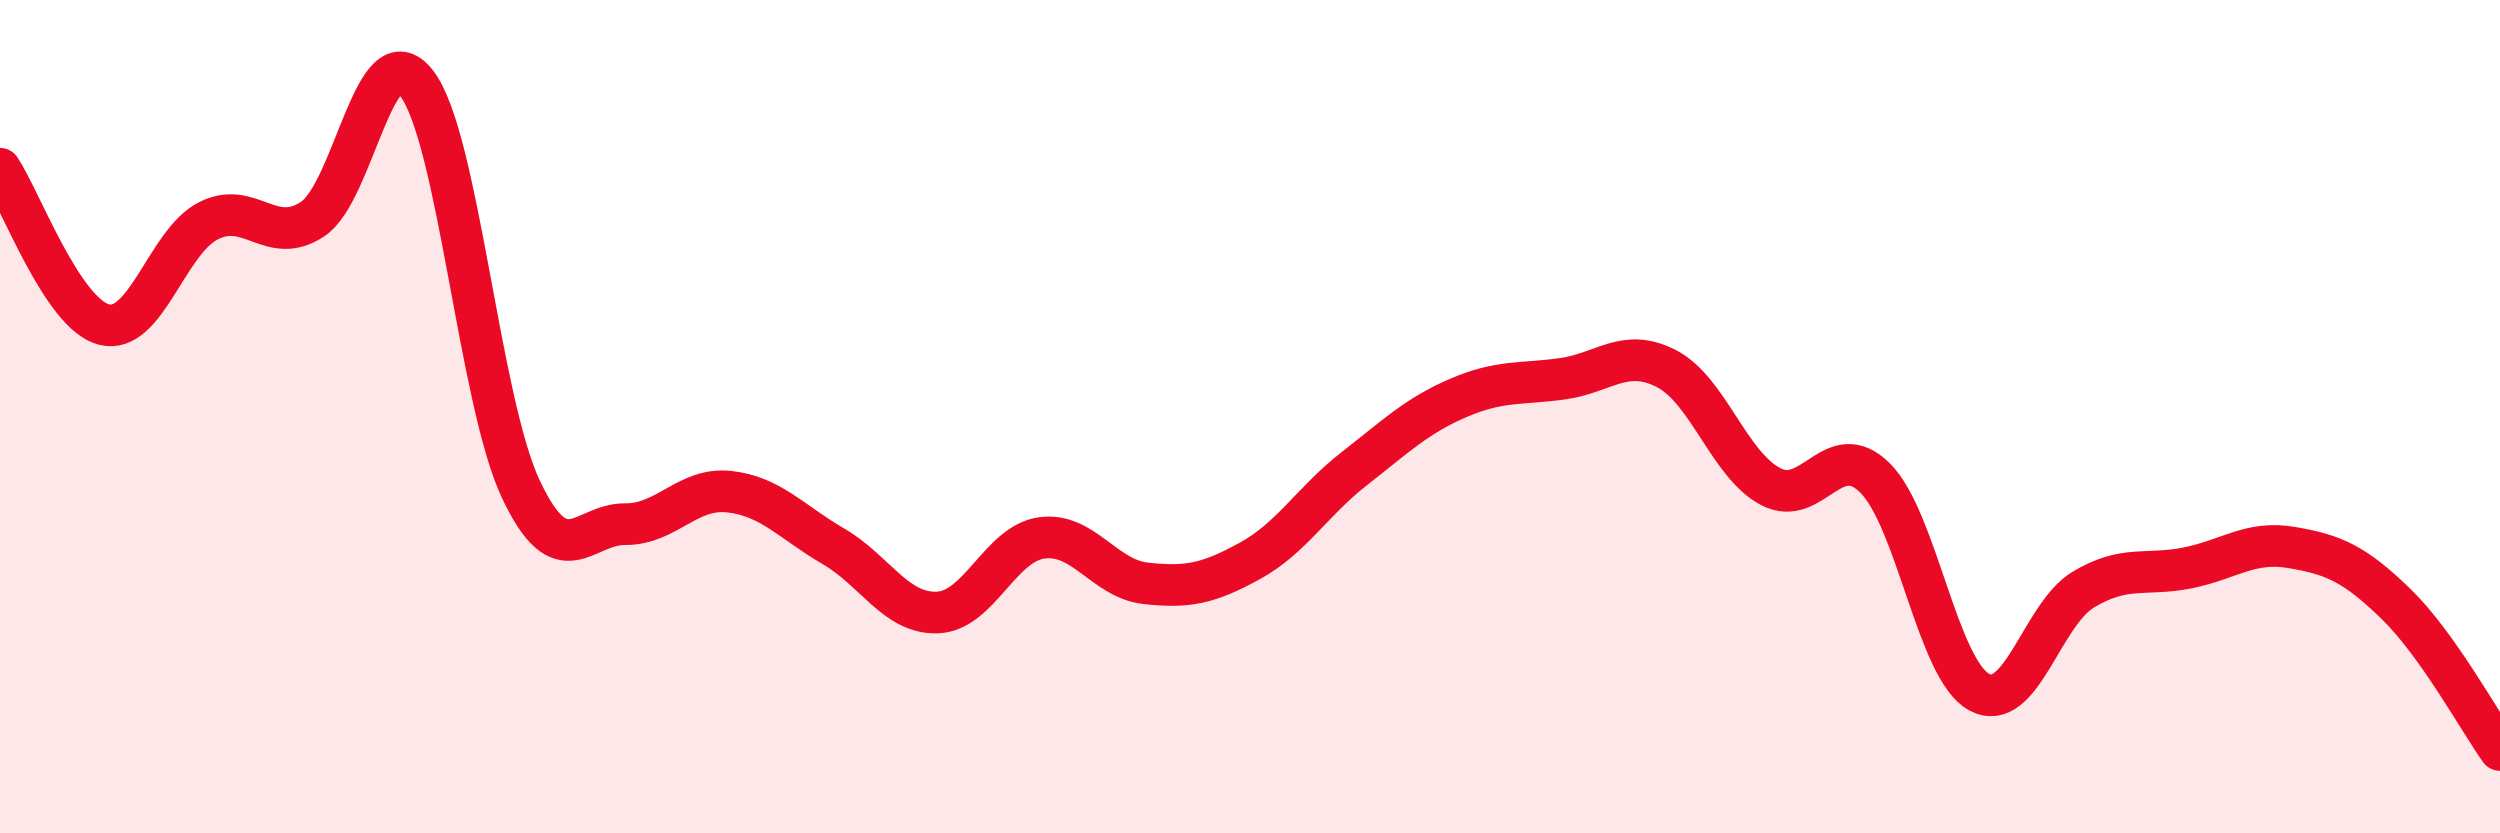
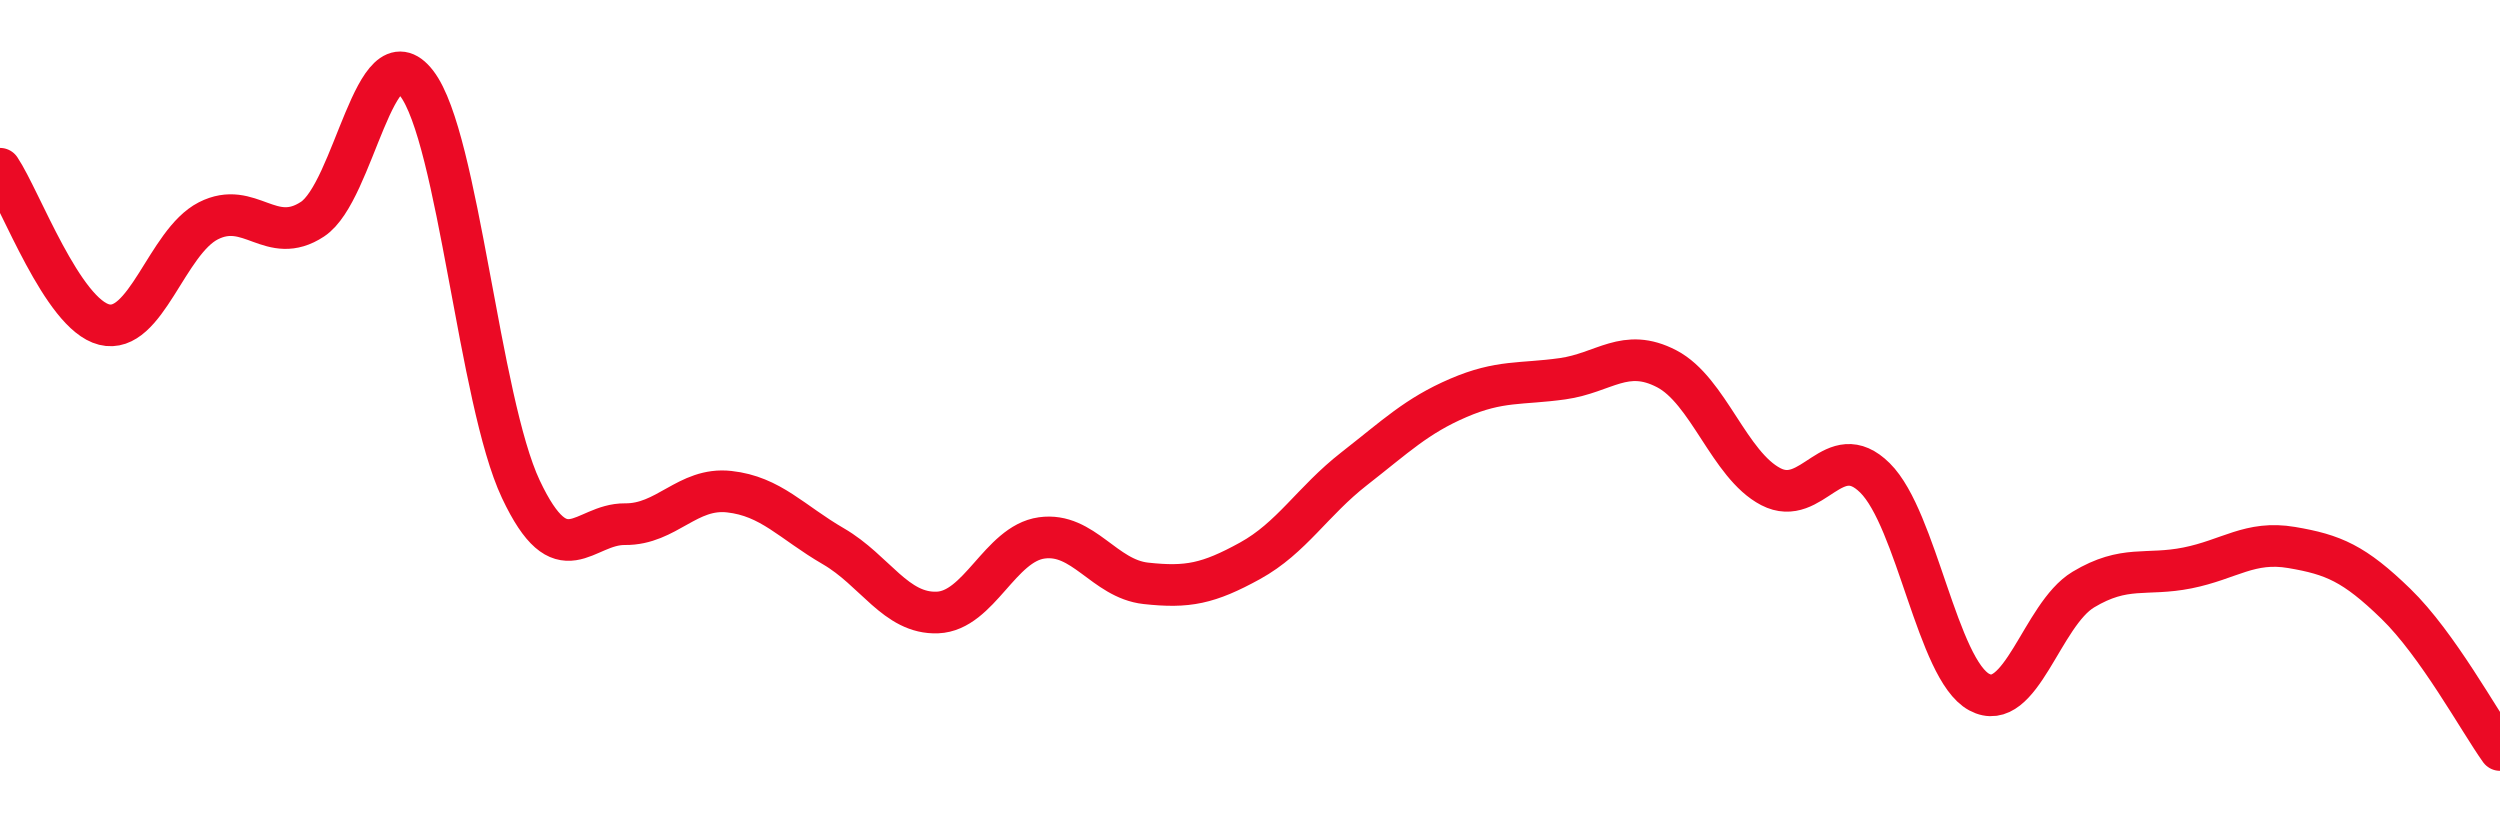
<svg xmlns="http://www.w3.org/2000/svg" width="60" height="20" viewBox="0 0 60 20">
-   <path d="M 0,4.05 C 0.5,4.8 1.5,7.54 2.5,7.79 C 3.5,8.04 4,5.81 5,5.3 C 6,4.79 6.5,5.92 7.5,5.26 C 8.5,4.6 9,0.7 10,2 C 11,3.3 11.5,9.62 12.5,11.74 C 13.5,13.86 14,12.57 15,12.58 C 16,12.59 16.5,11.69 17.5,11.8 C 18.5,11.91 19,12.53 20,13.11 C 21,13.69 21.5,14.74 22.5,14.7 C 23.5,14.66 24,13.05 25,12.91 C 26,12.77 26.5,13.89 27.5,14 C 28.5,14.11 29,14.01 30,13.46 C 31,12.91 31.5,12.03 32.5,11.25 C 33.5,10.47 34,9.98 35,9.55 C 36,9.12 36.5,9.23 37.5,9.09 C 38.5,8.95 39,8.33 40,8.85 C 41,9.37 41.5,11.16 42.5,11.68 C 43.5,12.2 44,10.48 45,11.47 C 46,12.46 46.5,16.07 47.5,16.61 C 48.5,17.15 49,14.75 50,14.15 C 51,13.55 51.5,13.83 52.5,13.63 C 53.5,13.43 54,12.97 55,13.14 C 56,13.31 56.5,13.52 57.5,14.49 C 58.5,15.46 59.5,17.3 60,18L60 20L0 20Z" fill="#EB0A25" opacity="0.1" stroke-linecap="round" stroke-linejoin="round" />
  <path d="M 0,4.05 C 0.5,4.8 1.5,7.54 2.5,7.79 C 3.5,8.04 4,5.81 5,5.3 C 6,4.79 6.5,5.92 7.5,5.26 C 8.5,4.6 9,0.7 10,2 C 11,3.3 11.5,9.62 12.5,11.74 C 13.5,13.86 14,12.57 15,12.58 C 16,12.59 16.5,11.69 17.5,11.8 C 18.5,11.91 19,12.53 20,13.11 C 21,13.69 21.5,14.74 22.5,14.7 C 23.5,14.66 24,13.05 25,12.91 C 26,12.77 26.5,13.89 27.5,14 C 28.5,14.11 29,14.01 30,13.46 C 31,12.91 31.5,12.03 32.5,11.25 C 33.5,10.47 34,9.98 35,9.55 C 36,9.12 36.5,9.23 37.5,9.09 C 38.5,8.95 39,8.33 40,8.85 C 41,9.37 41.5,11.16 42.5,11.68 C 43.5,12.2 44,10.48 45,11.47 C 46,12.46 46.5,16.07 47.5,16.61 C 48.5,17.15 49,14.75 50,14.15 C 51,13.55 51.5,13.83 52.5,13.63 C 53.5,13.43 54,12.97 55,13.14 C 56,13.31 56.5,13.52 57.5,14.49 C 58.5,15.46 59.5,17.3 60,18" stroke="#EB0A25" stroke-width="1" fill="none" stroke-linecap="round" stroke-linejoin="round" />
</svg>